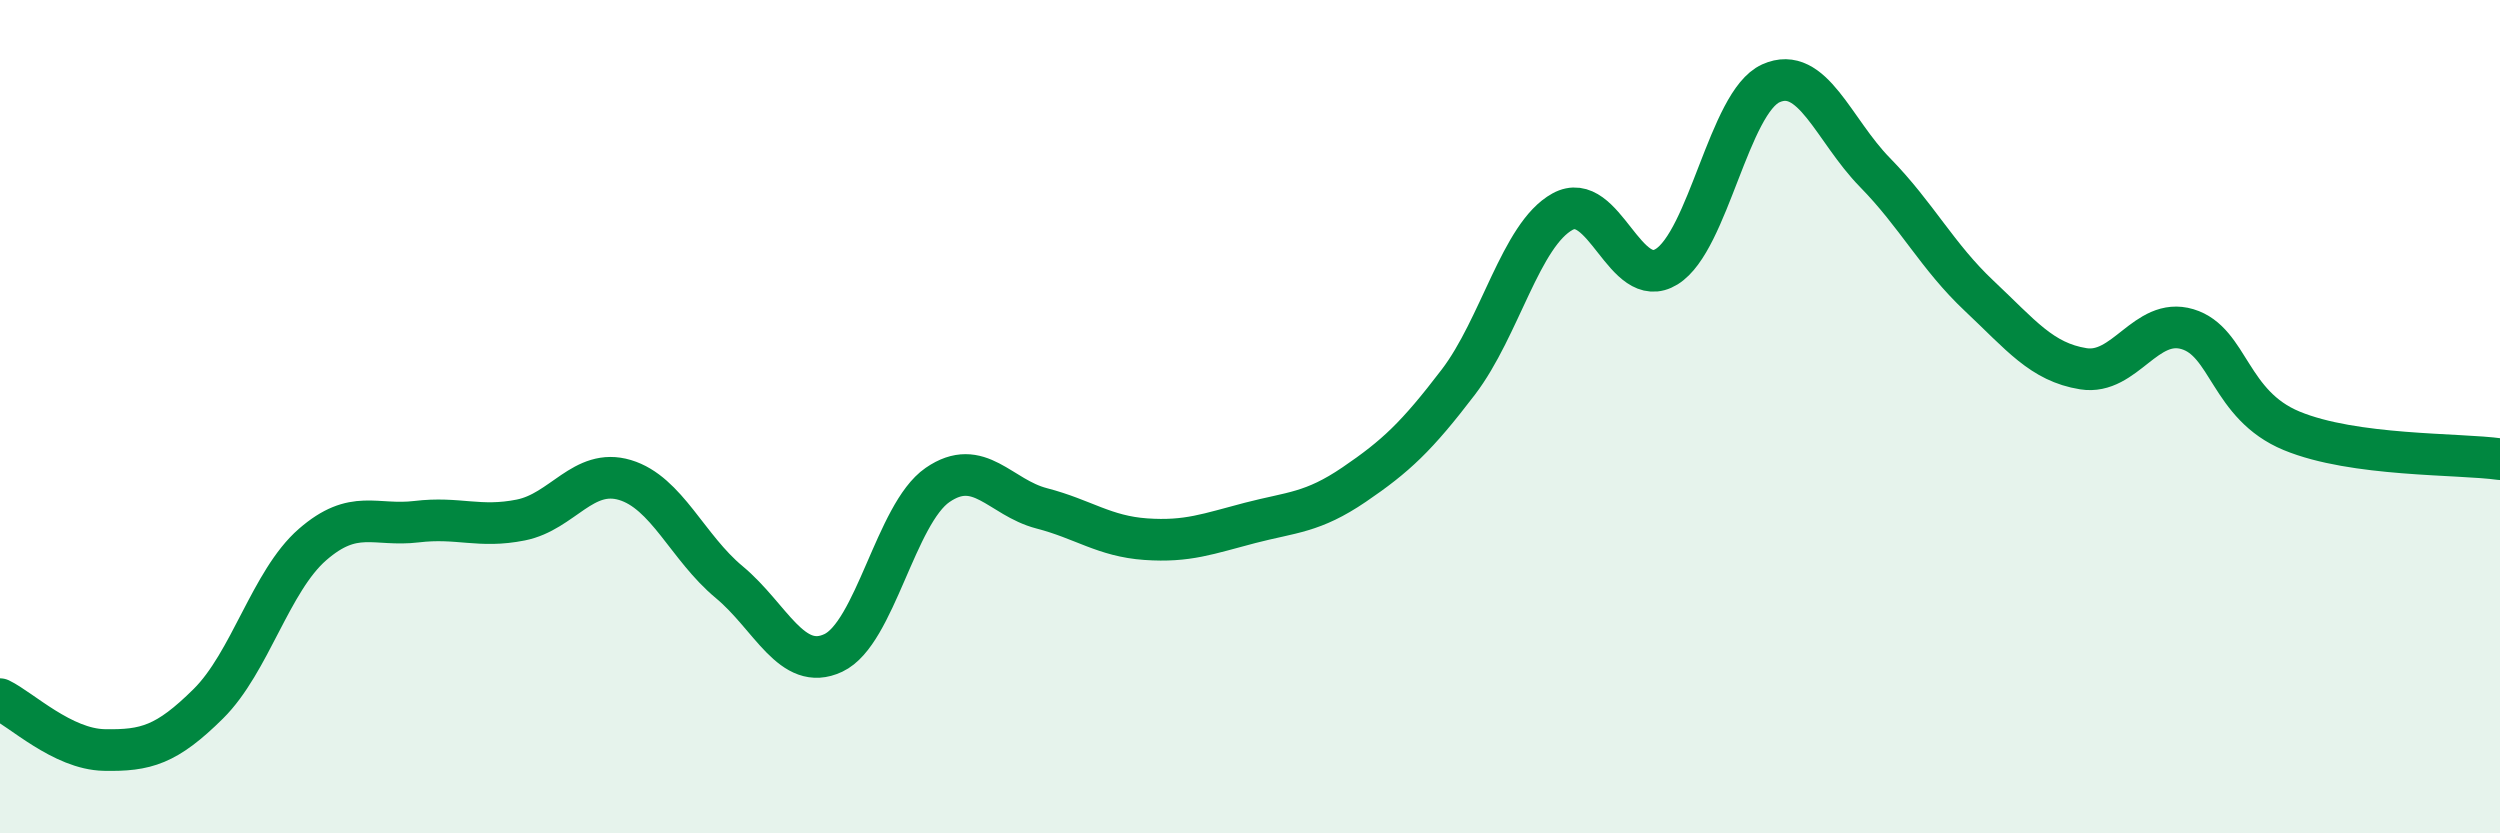
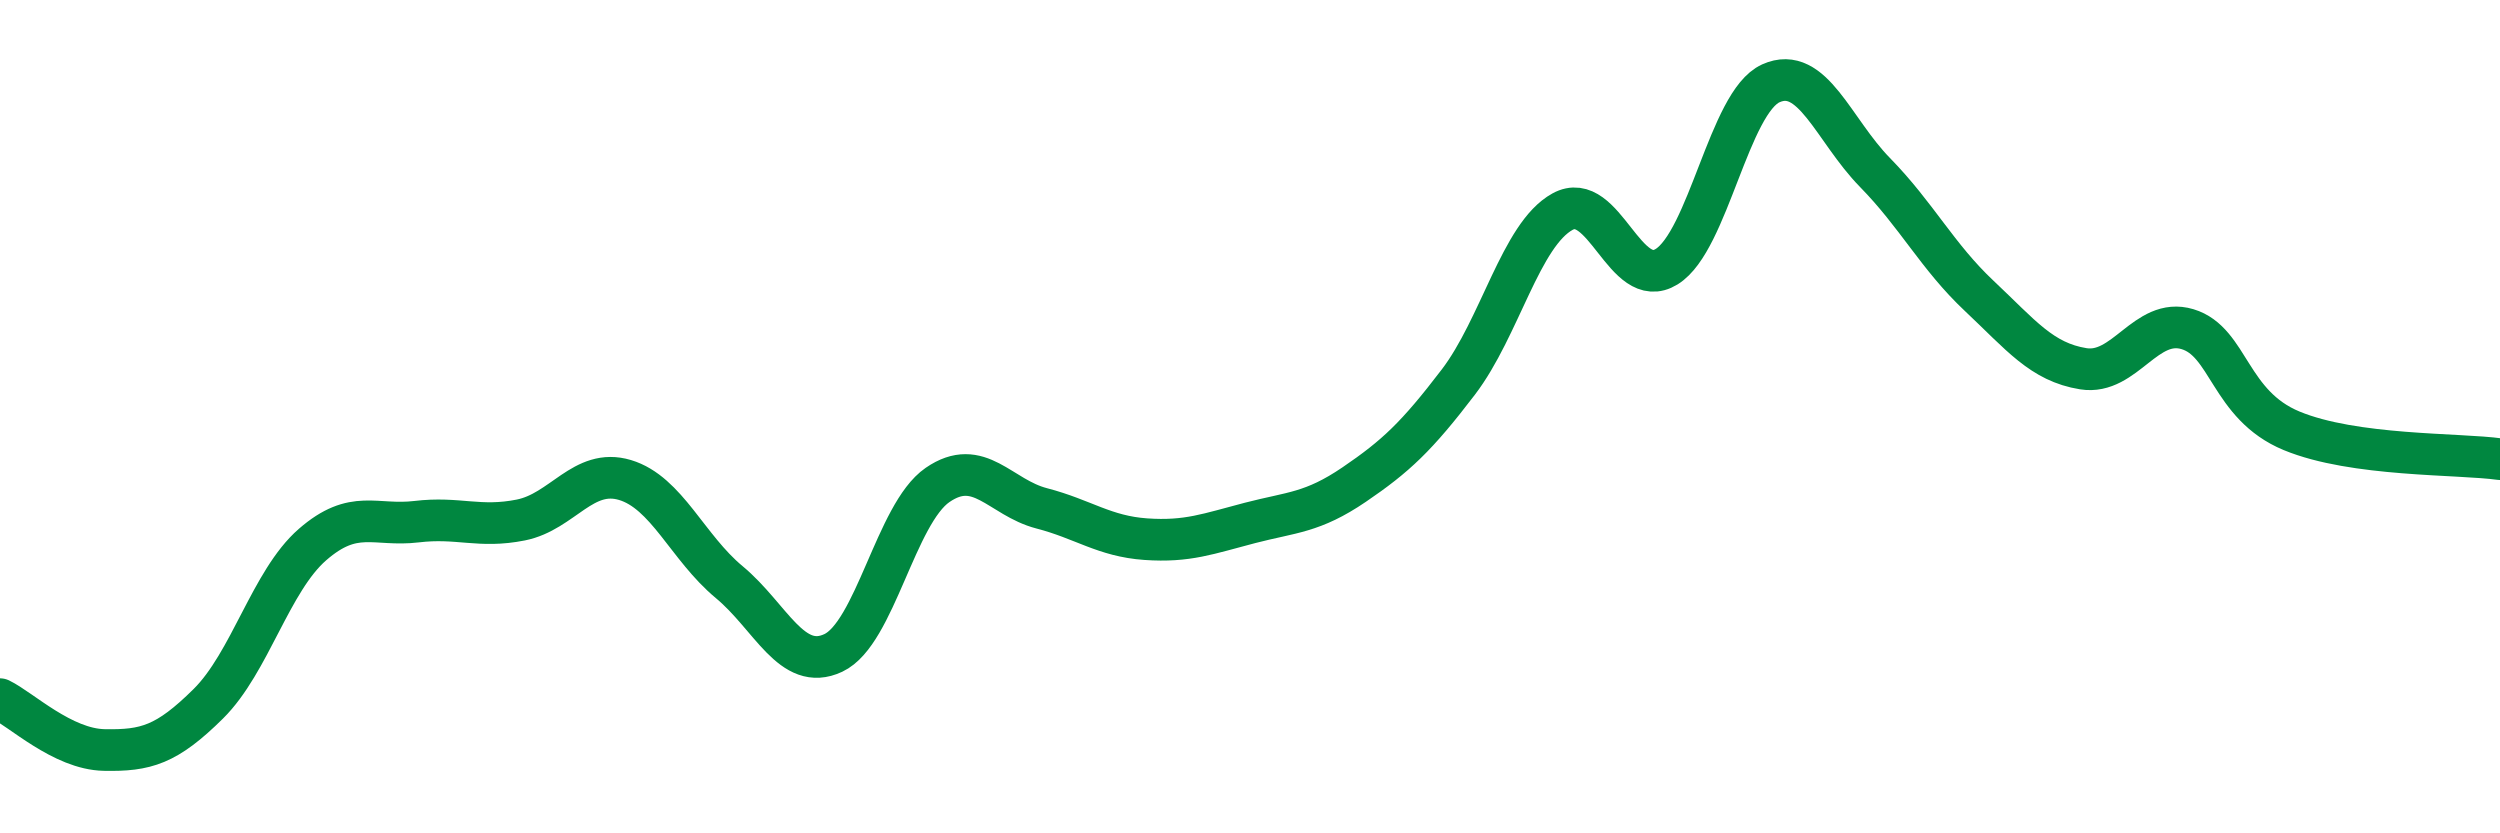
<svg xmlns="http://www.w3.org/2000/svg" width="60" height="20" viewBox="0 0 60 20">
-   <path d="M 0,16.78 C 0.5,17.02 1.5,17.98 2.5,18 C 3.5,18.02 4,17.88 5,16.89 C 6,15.9 6.5,13.94 7.5,13.07 C 8.5,12.2 9,12.64 10,12.52 C 11,12.4 11.5,12.68 12.5,12.48 C 13.5,12.28 14,11.22 15,11.52 C 16,11.82 16.5,13.14 17.5,13.97 C 18.5,14.8 19,16.14 20,15.67 C 21,15.2 21.5,12.33 22.5,11.64 C 23.5,10.95 24,11.94 25,12.2 C 26,12.46 26.5,12.87 27.5,12.94 C 28.5,13.01 29,12.81 30,12.55 C 31,12.29 31.5,12.31 32.5,11.63 C 33.5,10.95 34,10.48 35,9.17 C 36,7.86 36.5,5.63 37.5,5.08 C 38.5,4.53 39,7.02 40,6.4 C 41,5.78 41.5,2.45 42.5,2 C 43.5,1.55 44,3.12 45,4.14 C 46,5.16 46.5,6.16 47.5,7.1 C 48.5,8.04 49,8.69 50,8.85 C 51,9.01 51.5,7.6 52.5,7.9 C 53.5,8.2 53.5,9.72 55,10.34 C 56.5,10.96 59,10.88 60,11.02L60 20L0 20Z" fill="#008740" opacity="0.1" stroke-linecap="round" stroke-linejoin="round" />
  <path d="M 0,16.78 C 0.5,17.02 1.5,17.98 2.5,18 C 3.5,18.02 4,17.88 5,16.89 C 6,15.9 6.5,13.94 7.5,13.07 C 8.5,12.2 9,12.64 10,12.52 C 11,12.4 11.5,12.68 12.5,12.48 C 13.5,12.28 14,11.22 15,11.52 C 16,11.82 16.5,13.14 17.5,13.97 C 18.5,14.8 19,16.14 20,15.67 C 21,15.2 21.5,12.33 22.5,11.64 C 23.5,10.95 24,11.94 25,12.2 C 26,12.46 26.5,12.87 27.5,12.94 C 28.5,13.01 29,12.81 30,12.55 C 31,12.29 31.5,12.31 32.5,11.63 C 33.5,10.95 34,10.48 35,9.17 C 36,7.86 36.5,5.63 37.5,5.08 C 38.5,4.53 39,7.02 40,6.4 C 41,5.78 41.5,2.45 42.5,2 C 43.5,1.55 44,3.12 45,4.14 C 46,5.16 46.5,6.16 47.5,7.1 C 48.5,8.04 49,8.69 50,8.85 C 51,9.01 51.5,7.6 52.5,7.9 C 53.5,8.2 53.5,9.72 55,10.34 C 56.5,10.96 59,10.88 60,11.02" stroke="#008740" stroke-width="1" fill="none" stroke-linecap="round" stroke-linejoin="round" />
</svg>